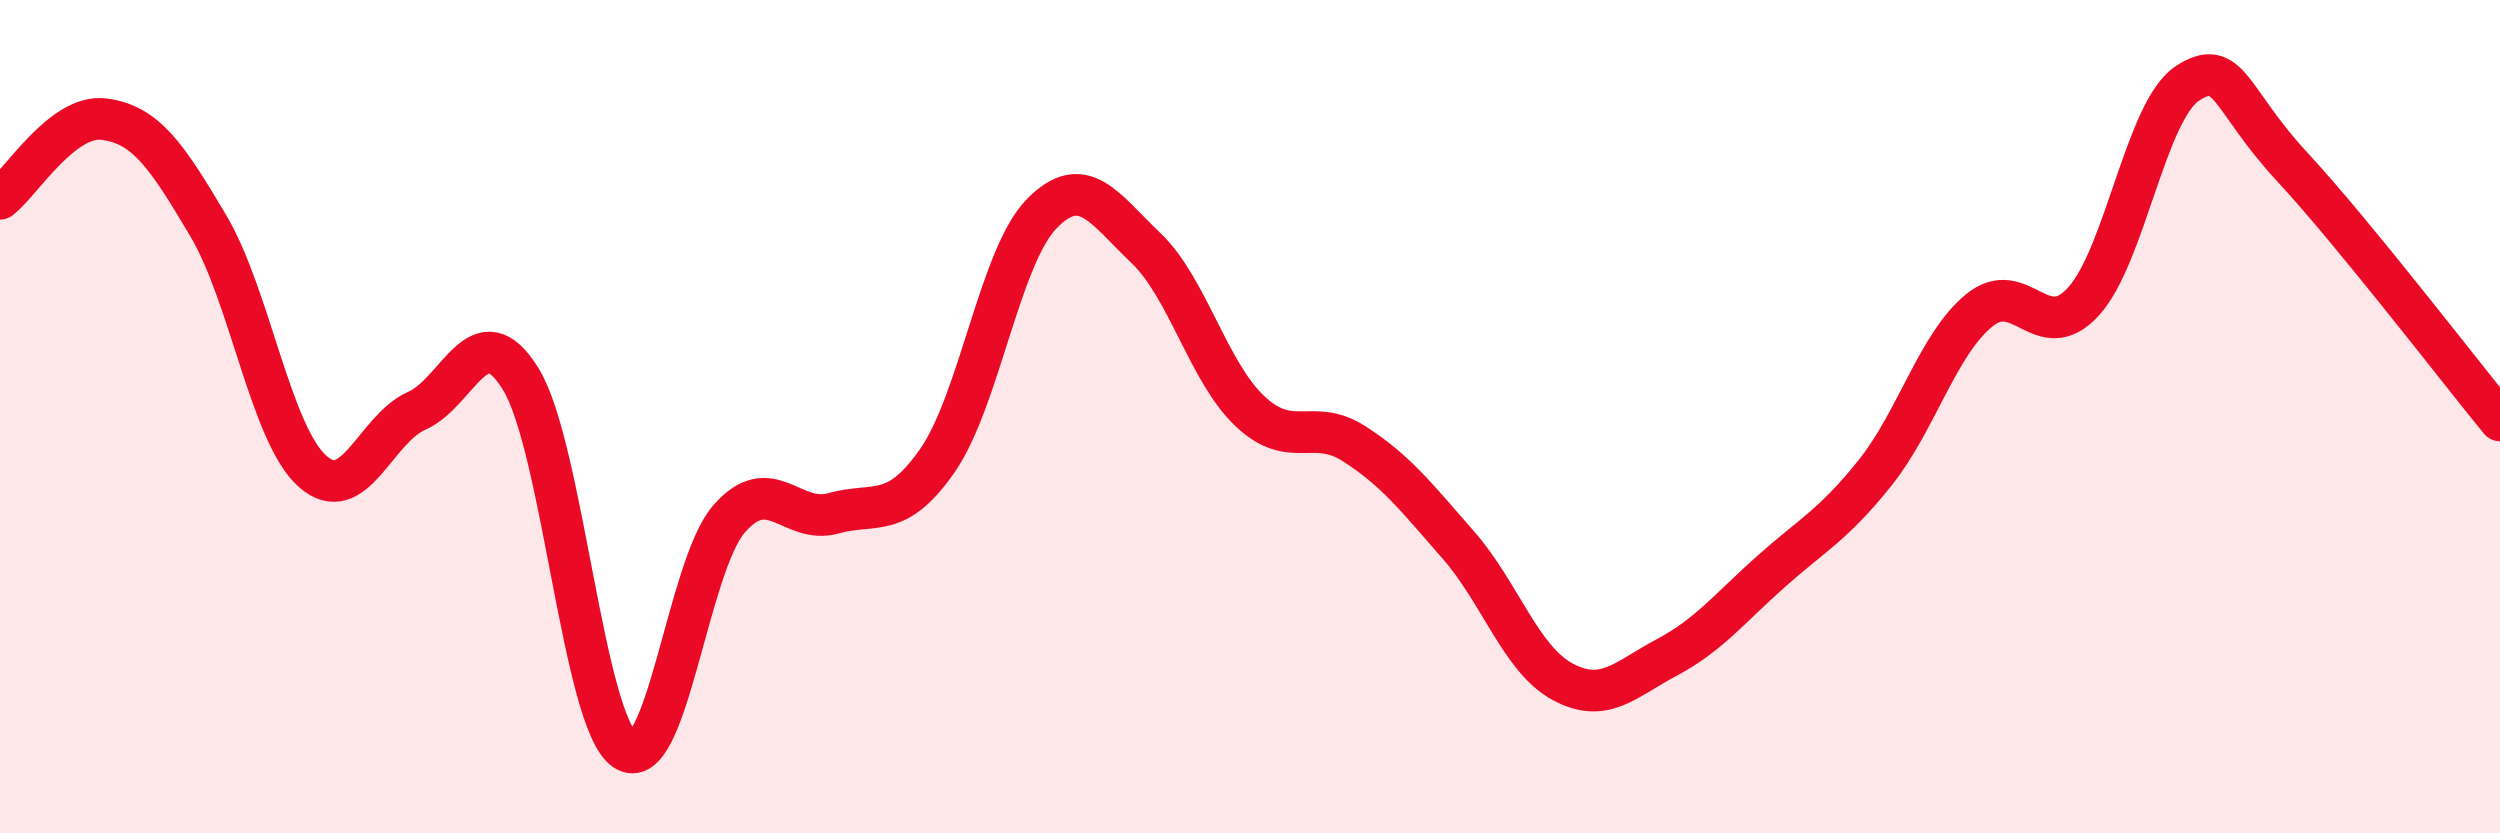
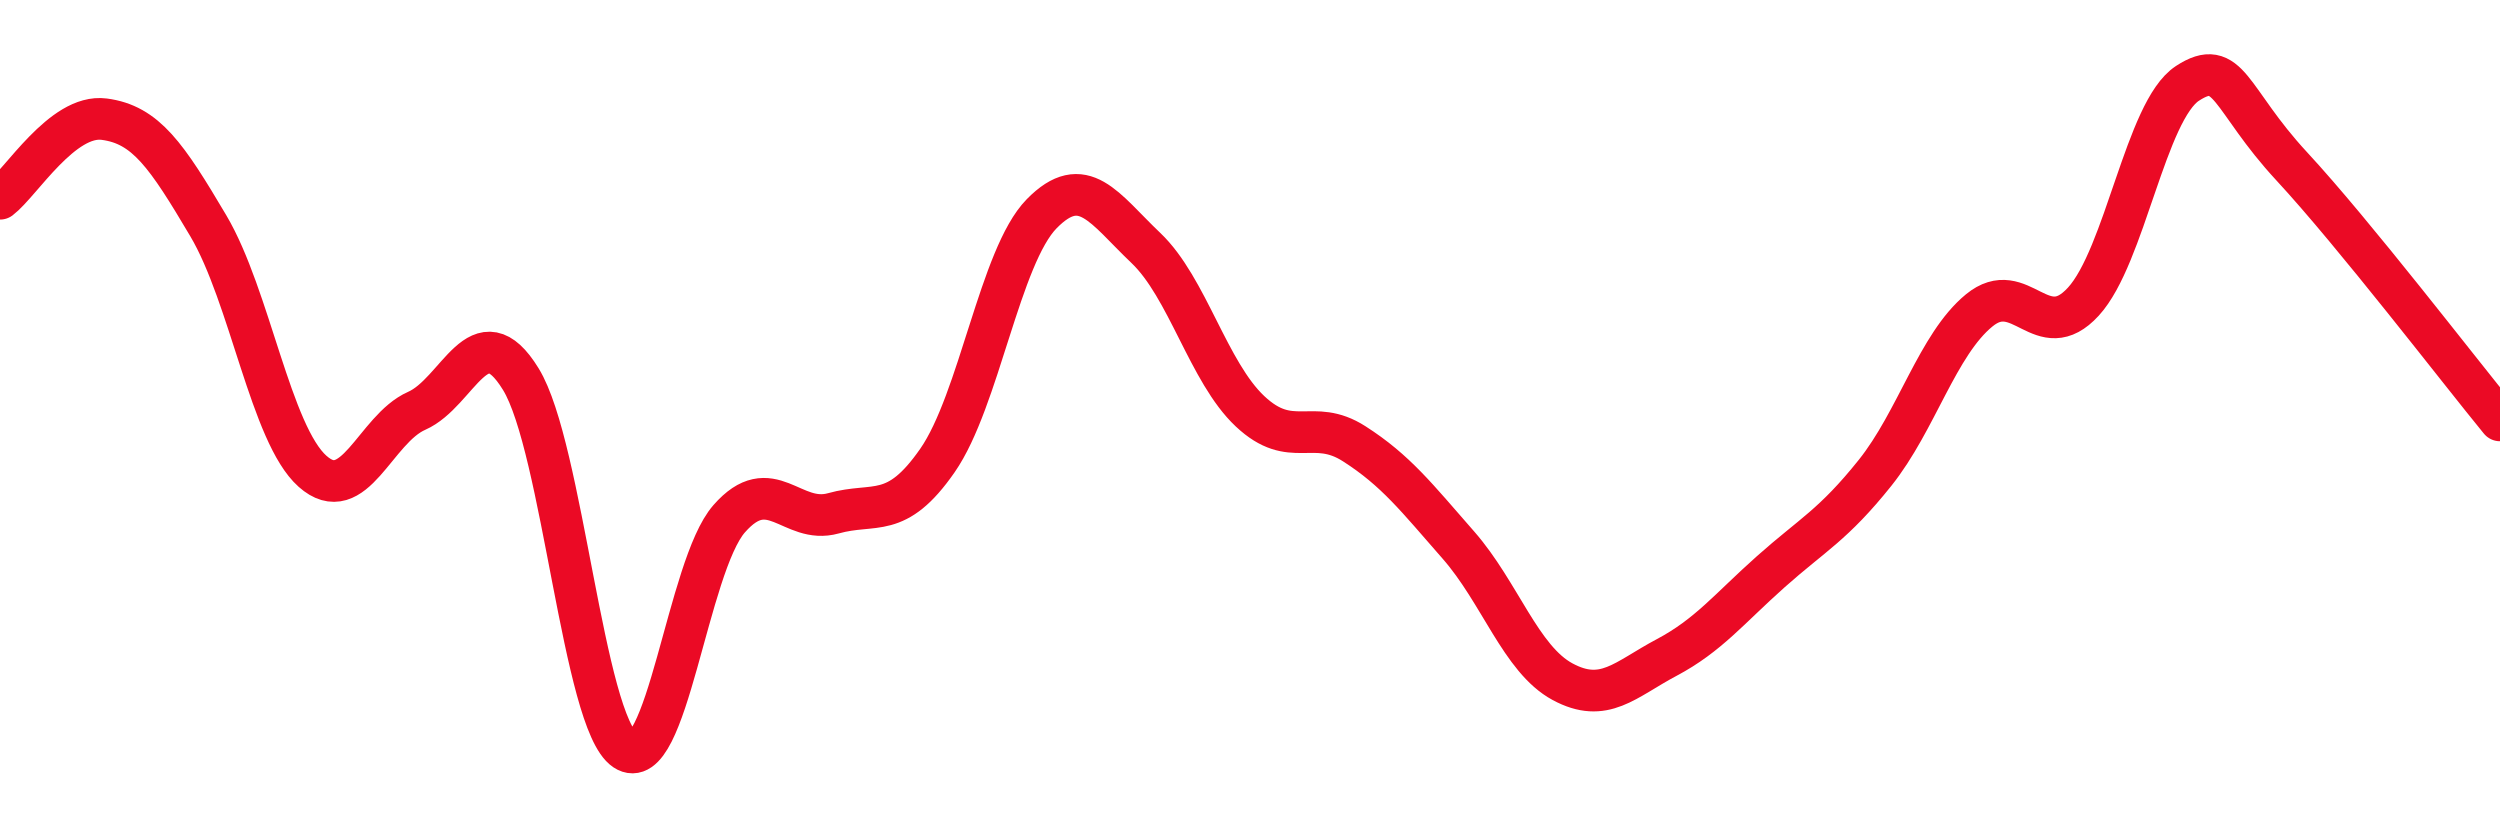
<svg xmlns="http://www.w3.org/2000/svg" width="60" height="20" viewBox="0 0 60 20">
-   <path d="M 0,4.77 C 0.5,4.39 1.5,2.73 2.5,2.86 C 3.5,2.99 4,3.73 5,5.42 C 6,7.11 6.5,10.42 7.5,11.31 C 8.5,12.2 9,10.3 10,9.86 C 11,9.42 11.5,7.47 12.5,9.1 C 13.5,10.73 14,17.33 15,18 C 16,18.67 16.5,13.59 17.5,12.45 C 18.5,11.31 19,12.6 20,12.32 C 21,12.04 21.5,12.49 22.5,11.05 C 23.5,9.61 24,6.15 25,5.13 C 26,4.11 26.5,5 27.5,5.95 C 28.5,6.9 29,8.93 30,9.87 C 31,10.81 31.5,10.01 32.5,10.65 C 33.5,11.29 34,11.94 35,13.08 C 36,14.22 36.5,15.82 37.5,16.36 C 38.5,16.9 39,16.31 40,15.78 C 41,15.25 41.5,14.61 42.5,13.72 C 43.5,12.83 44,12.6 45,11.35 C 46,10.1 46.5,8.27 47.5,7.45 C 48.5,6.63 49,8.33 50,7.24 C 51,6.15 51.5,2.65 52.5,2 C 53.5,1.35 53.5,2.37 55,3.99 C 56.5,5.61 59,8.87 60,10.09L60 20L0 20Z" fill="#EB0A25" opacity="0.1" stroke-linecap="round" stroke-linejoin="round" />
  <path d="M 0,4.77 C 0.5,4.39 1.5,2.73 2.5,2.86 C 3.5,2.99 4,3.73 5,5.42 C 6,7.11 6.5,10.42 7.5,11.31 C 8.5,12.2 9,10.3 10,9.86 C 11,9.42 11.5,7.47 12.5,9.1 C 13.5,10.73 14,17.33 15,18 C 16,18.67 16.5,13.59 17.5,12.45 C 18.5,11.31 19,12.6 20,12.32 C 21,12.04 21.5,12.49 22.5,11.05 C 23.5,9.61 24,6.15 25,5.13 C 26,4.11 26.5,5 27.5,5.95 C 28.5,6.9 29,8.93 30,9.87 C 31,10.81 31.5,10.01 32.5,10.65 C 33.5,11.29 34,11.94 35,13.08 C 36,14.22 36.5,15.82 37.5,16.36 C 38.5,16.9 39,16.31 40,15.78 C 41,15.25 41.5,14.61 42.5,13.72 C 43.5,12.83 44,12.6 45,11.35 C 46,10.1 46.5,8.27 47.5,7.45 C 48.5,6.63 49,8.33 50,7.24 C 51,6.15 51.5,2.65 52.5,2 C 53.5,1.35 53.5,2.37 55,3.99 C 56.5,5.61 59,8.87 60,10.09" stroke="#EB0A25" stroke-width="1" fill="none" stroke-linecap="round" stroke-linejoin="round" />
</svg>